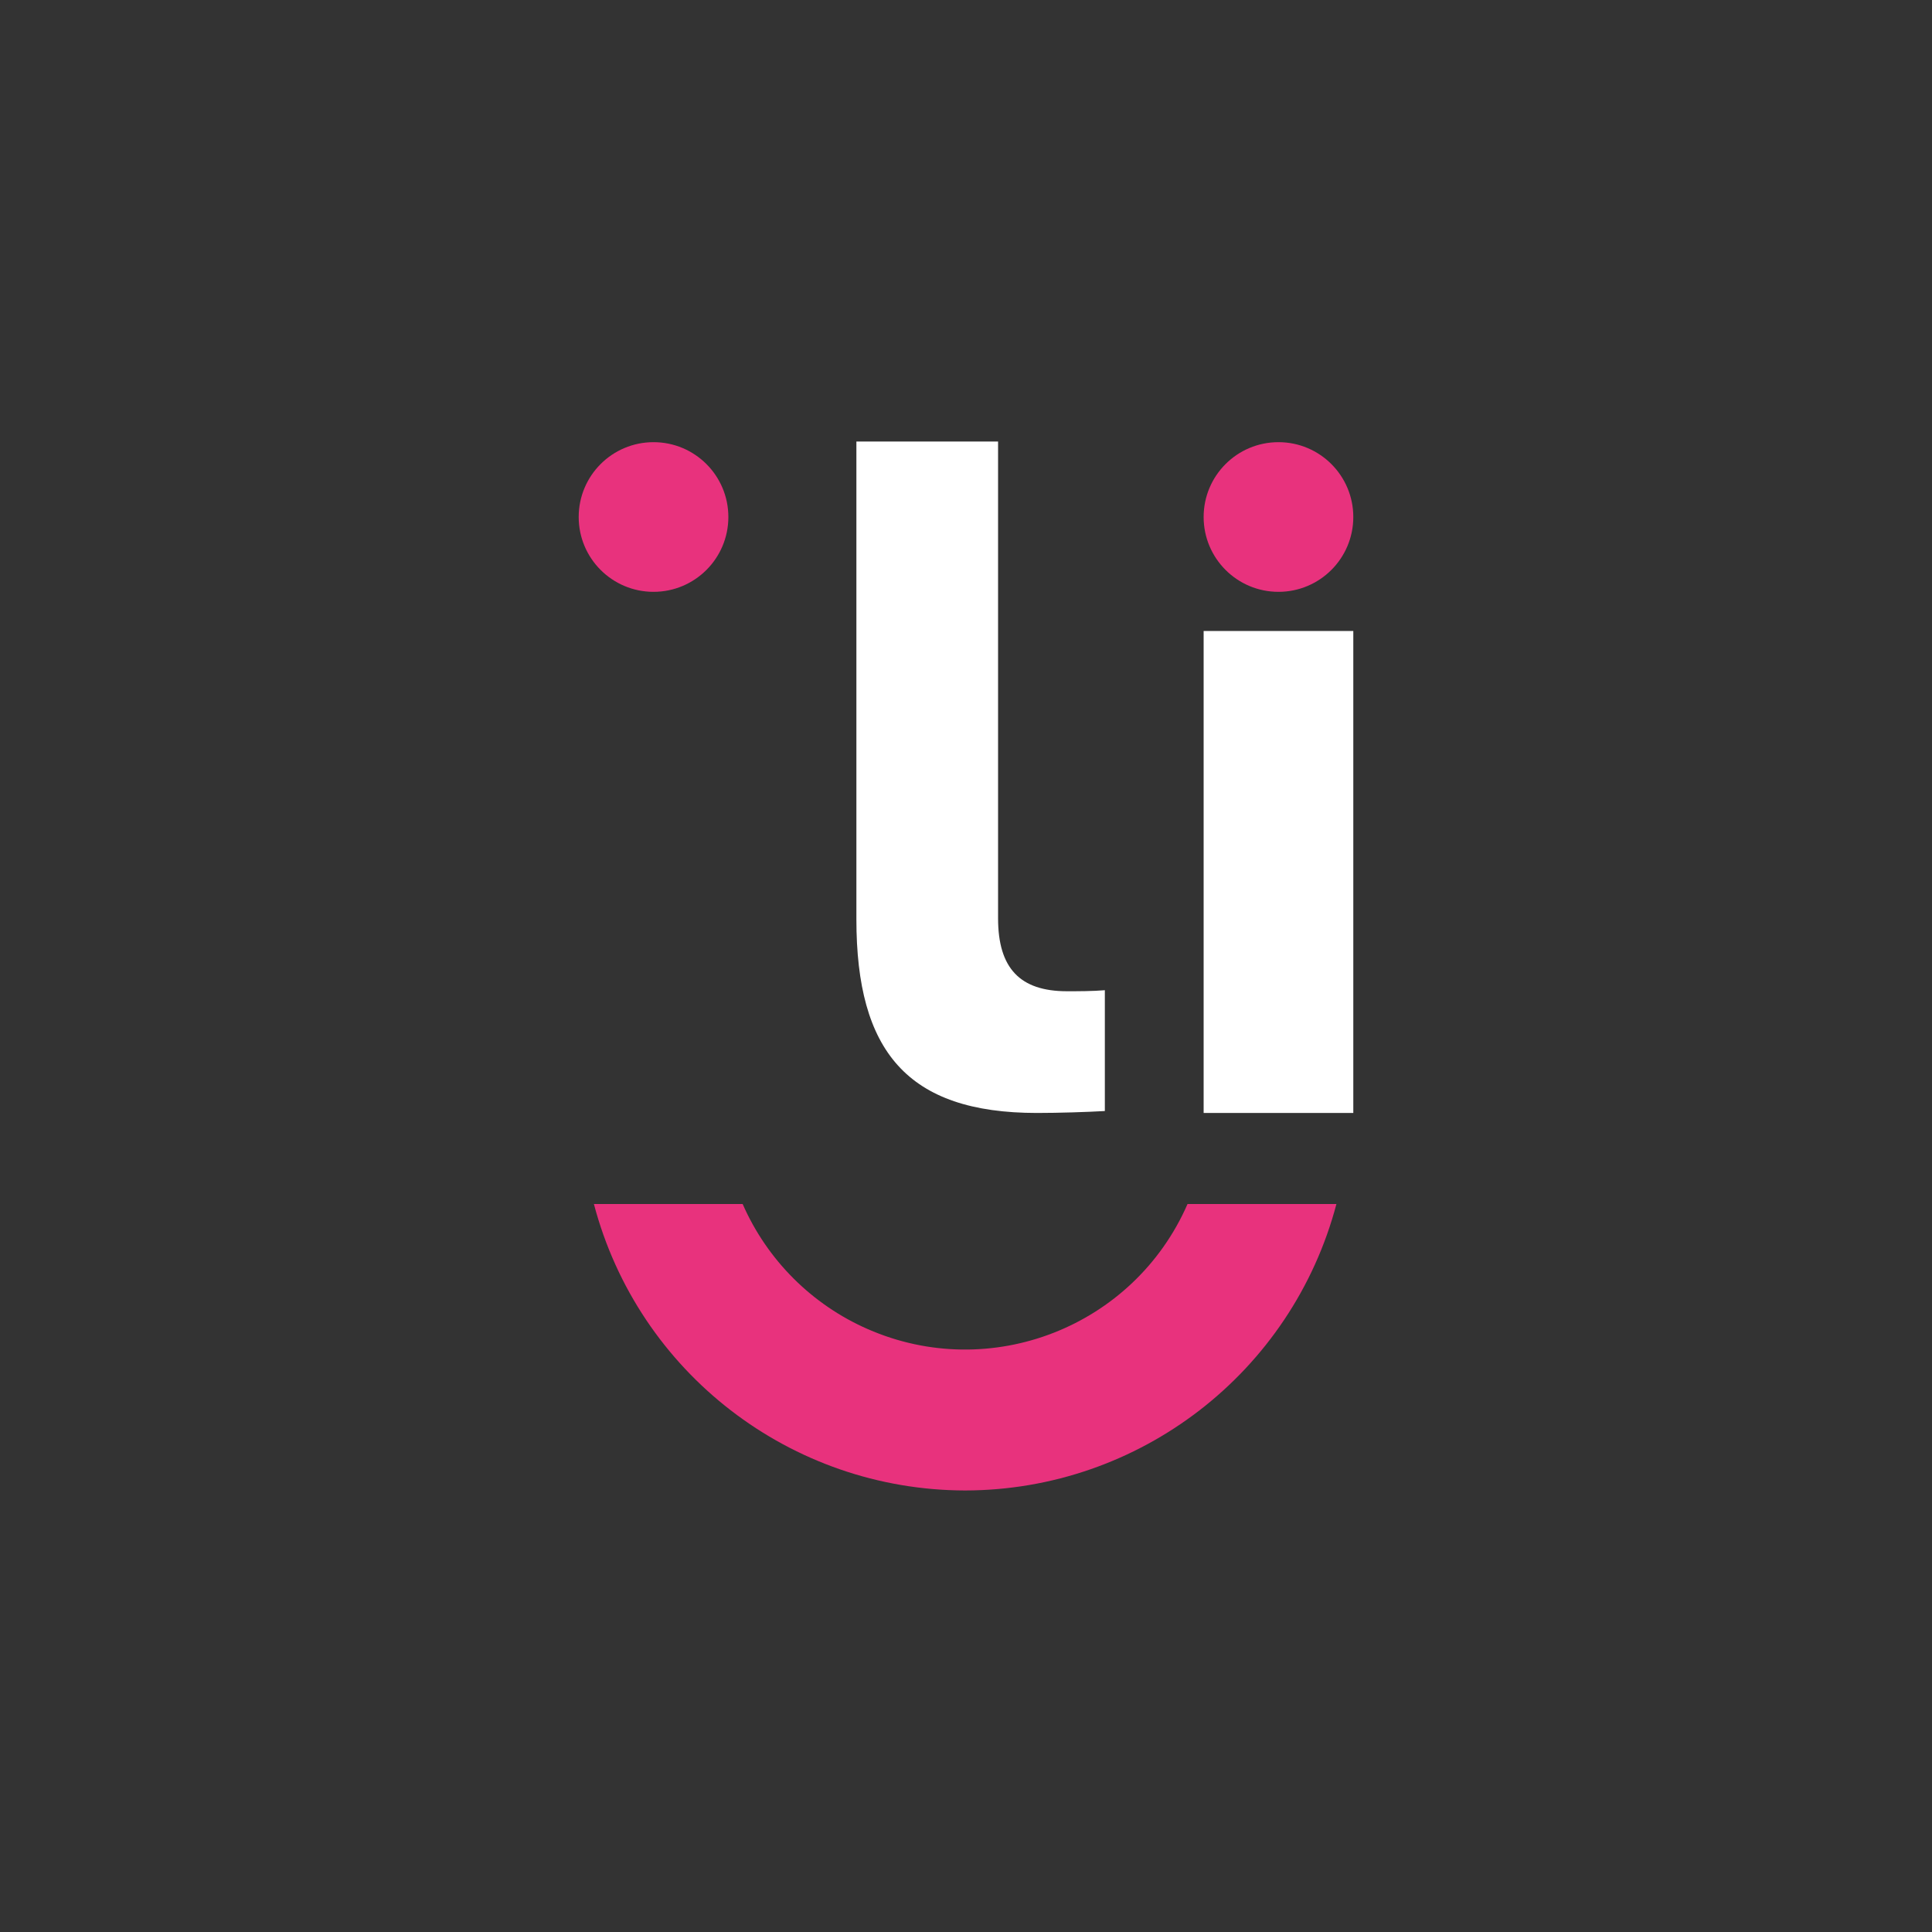
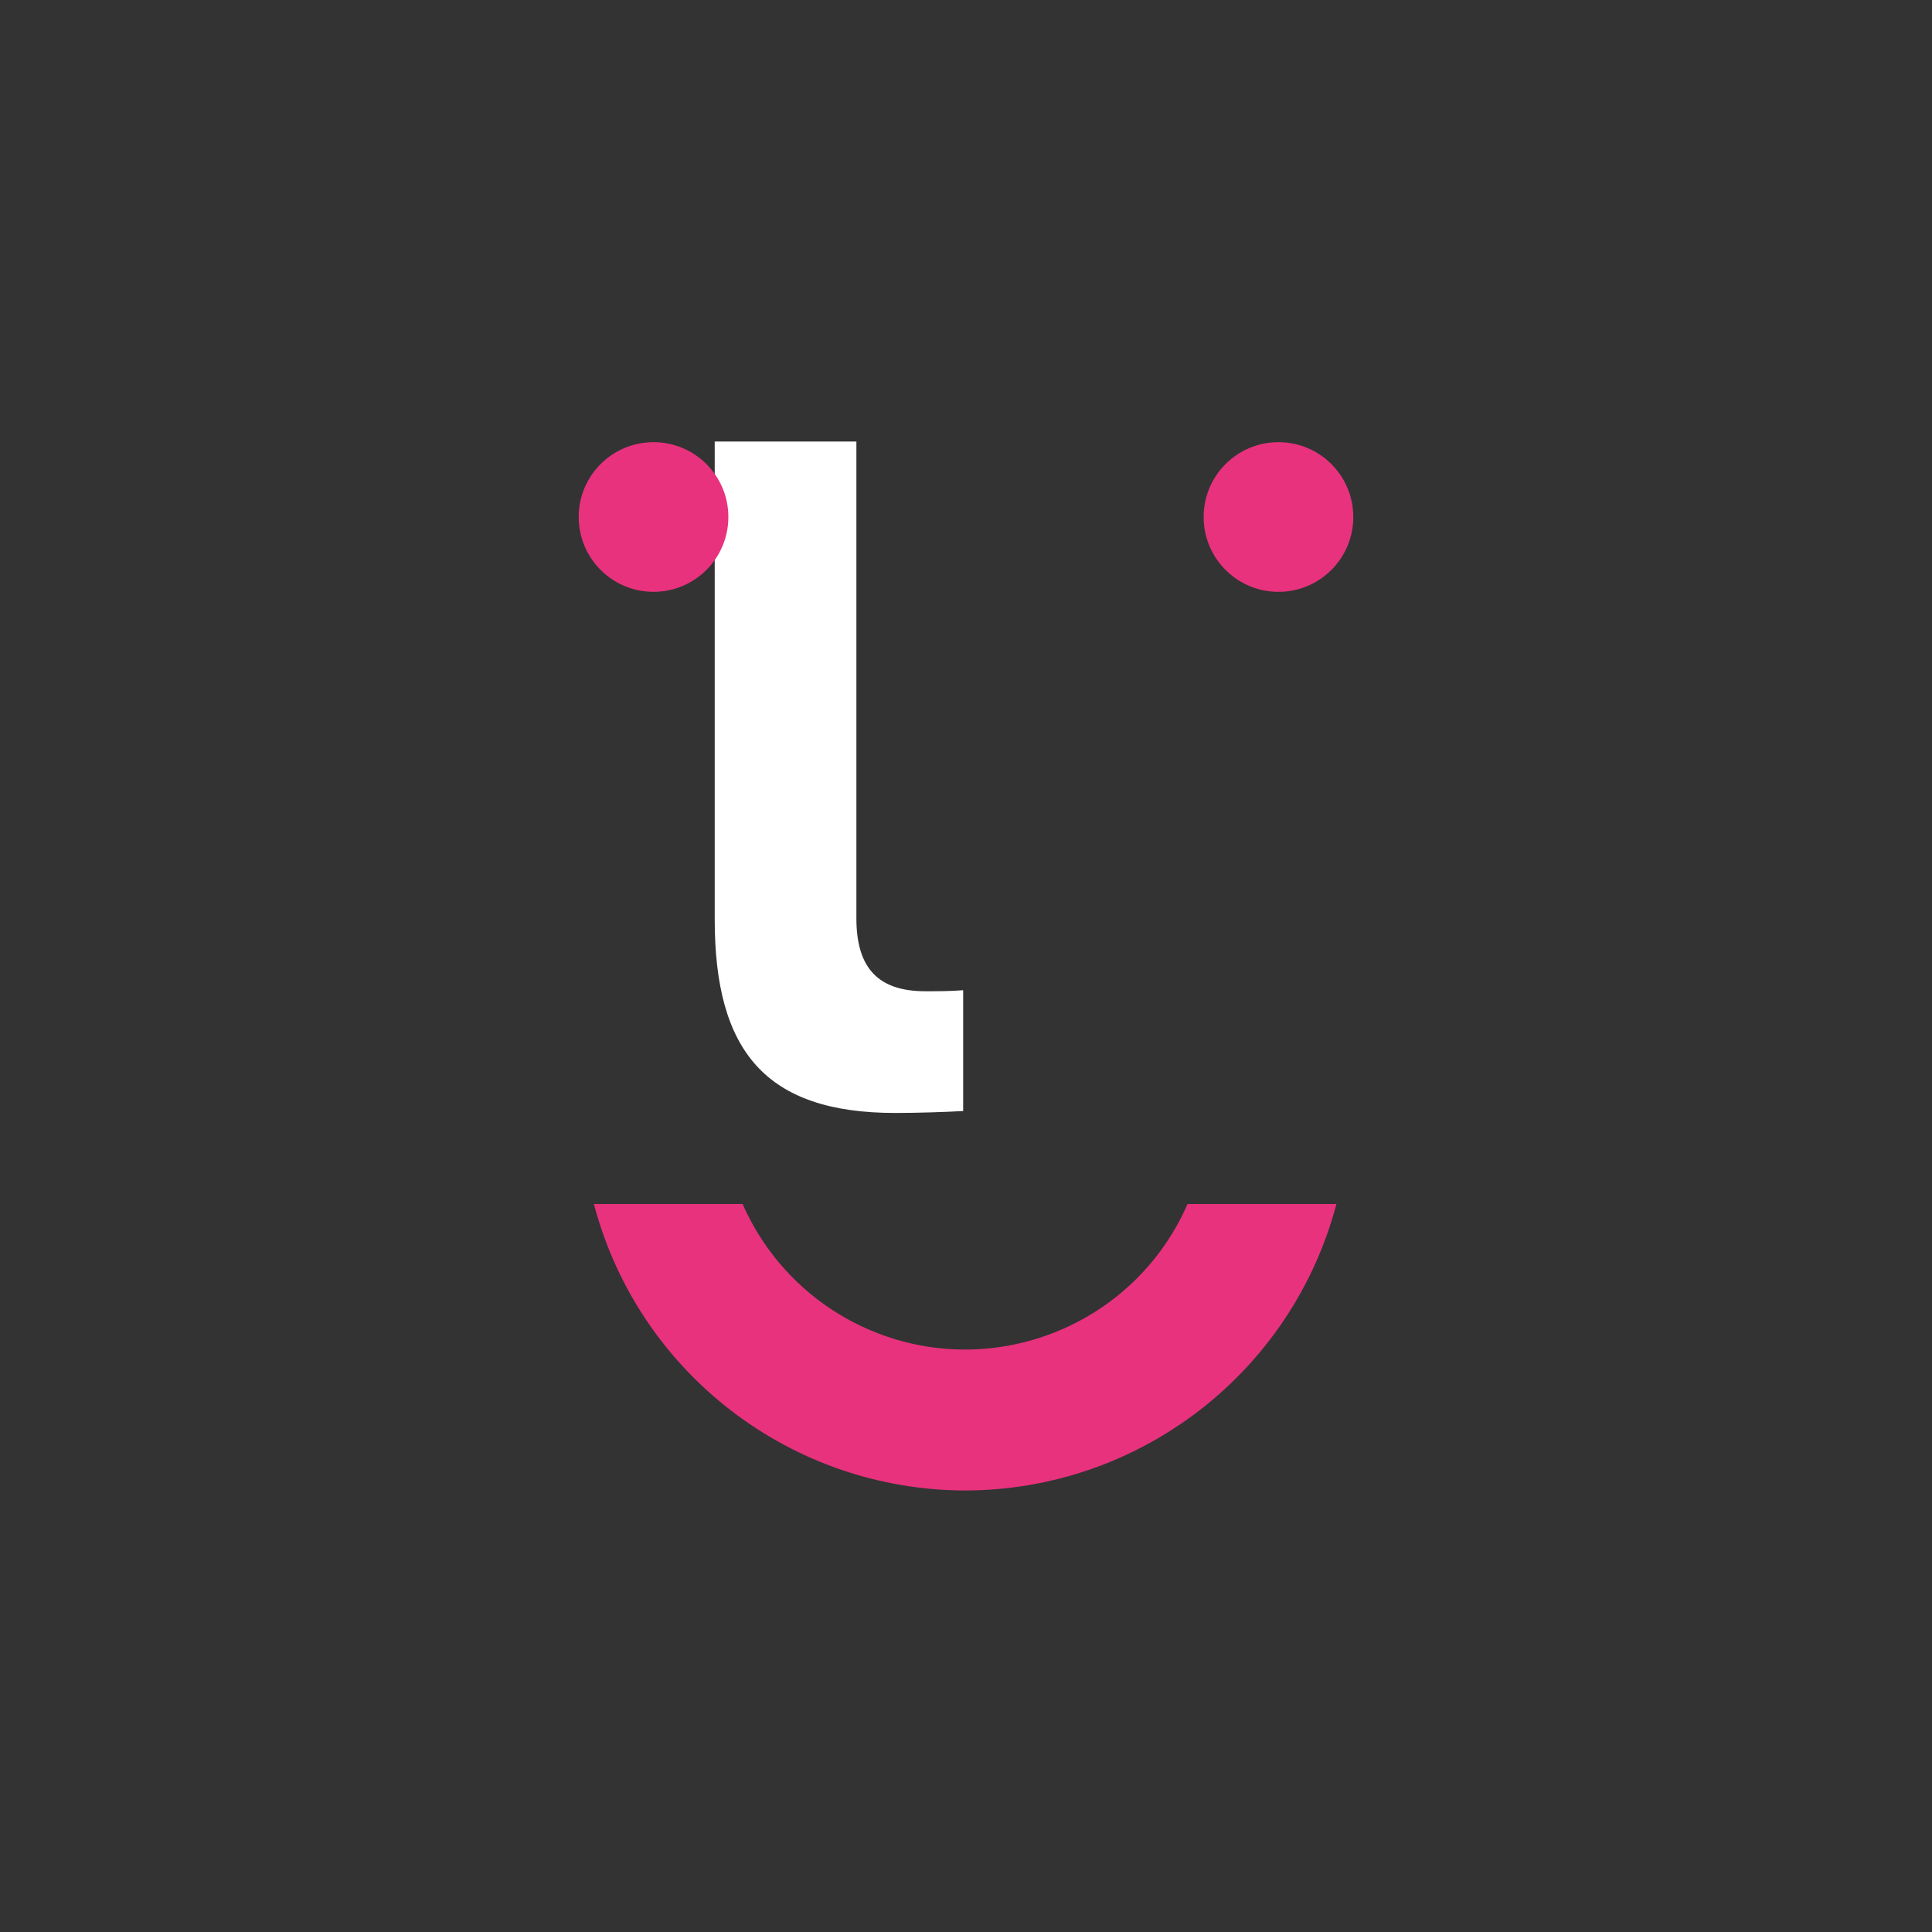
<svg xmlns="http://www.w3.org/2000/svg" id="Laag_1" viewBox="0 0 150 150">
  <rect x="0" y="0" width="150" height="150" fill="#333333" stroke="none" />
  <defs>
    <style>.cls-1{fill:#fff;}.cls-2{fill:#e8327d;}</style>
  </defs>
  <g id="Group_184">
-     <path id="Path_72" class="cls-1" d="M66.49,34.28h11v37.02c0,3.88,1.71,5.66,5.35,5.66,.85,0,2.01,0,2.94-.08v9.38c-1.4,.08-3.56,.15-5.27,.15-10.07,0-14.02-4.8-14.02-15.03V34.28Z" />
-     <rect id="Rectangle_30" class="cls-1" x="93.45" y="48.99" width="11.62" height="37.42" />
+     <path id="Path_72" class="cls-1" d="M66.49,34.28v37.02c0,3.88,1.71,5.66,5.35,5.66,.85,0,2.01,0,2.94-.08v9.38c-1.4,.08-3.56,.15-5.27,.15-10.07,0-14.02-4.8-14.02-15.03V34.28Z" />
    <path id="Path_74" class="cls-2" d="M93.45,40.14c0-3.21,2.6-5.81,5.81-5.81s5.81,2.6,5.81,5.81-2.6,5.81-5.81,5.81h0c-3.21,0-5.81-2.6-5.81-5.81" />
    <path id="Path_75" class="cls-2" d="M44.93,40.14c0-3.21,2.6-5.81,5.81-5.81s5.81,2.6,5.81,5.81c0,3.21-2.6,5.81-5.81,5.81h0c-3.21,0-5.81-2.6-5.81-5.81" />
    <path id="Path_76" class="cls-2" d="M74.93,115.72c13.54-.02,25.37-9.15,28.83-22.24h-11.56c-4.17,9.54-15.29,13.89-24.83,9.71-4.34-1.9-7.81-5.37-9.71-9.71h-11.55c3.45,13.09,15.29,22.22,28.83,22.24" />
  </g>
</svg>